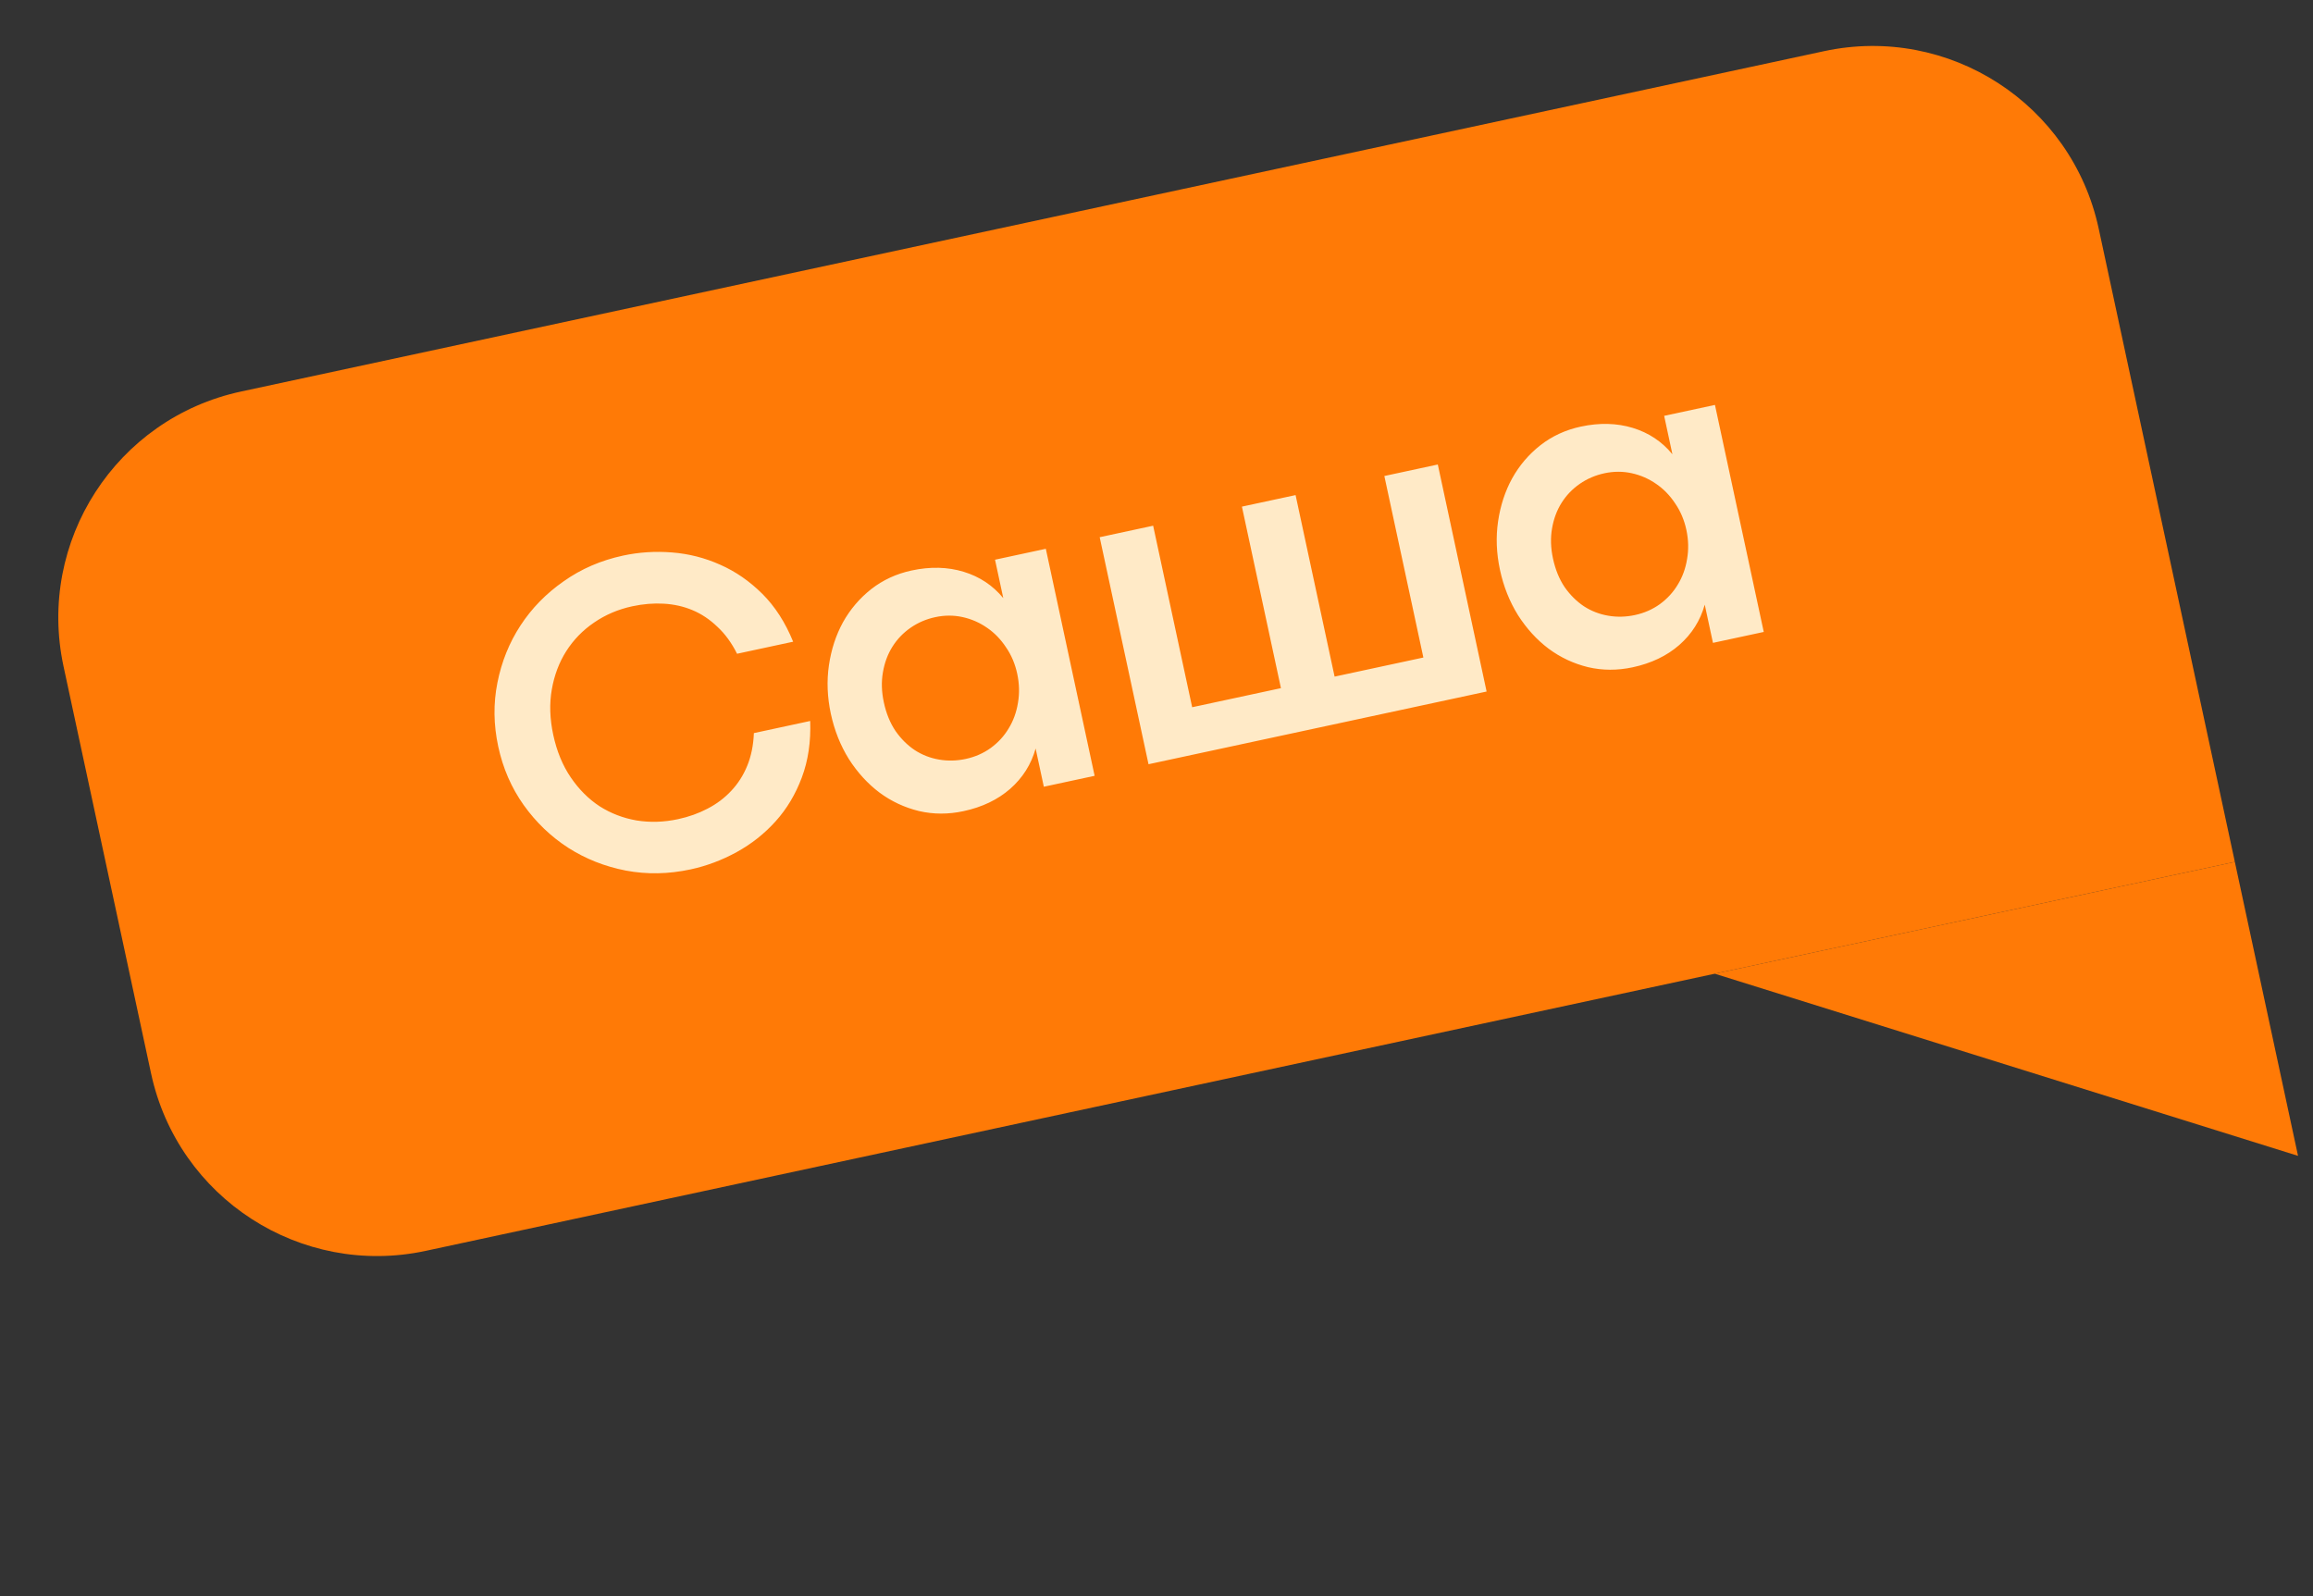
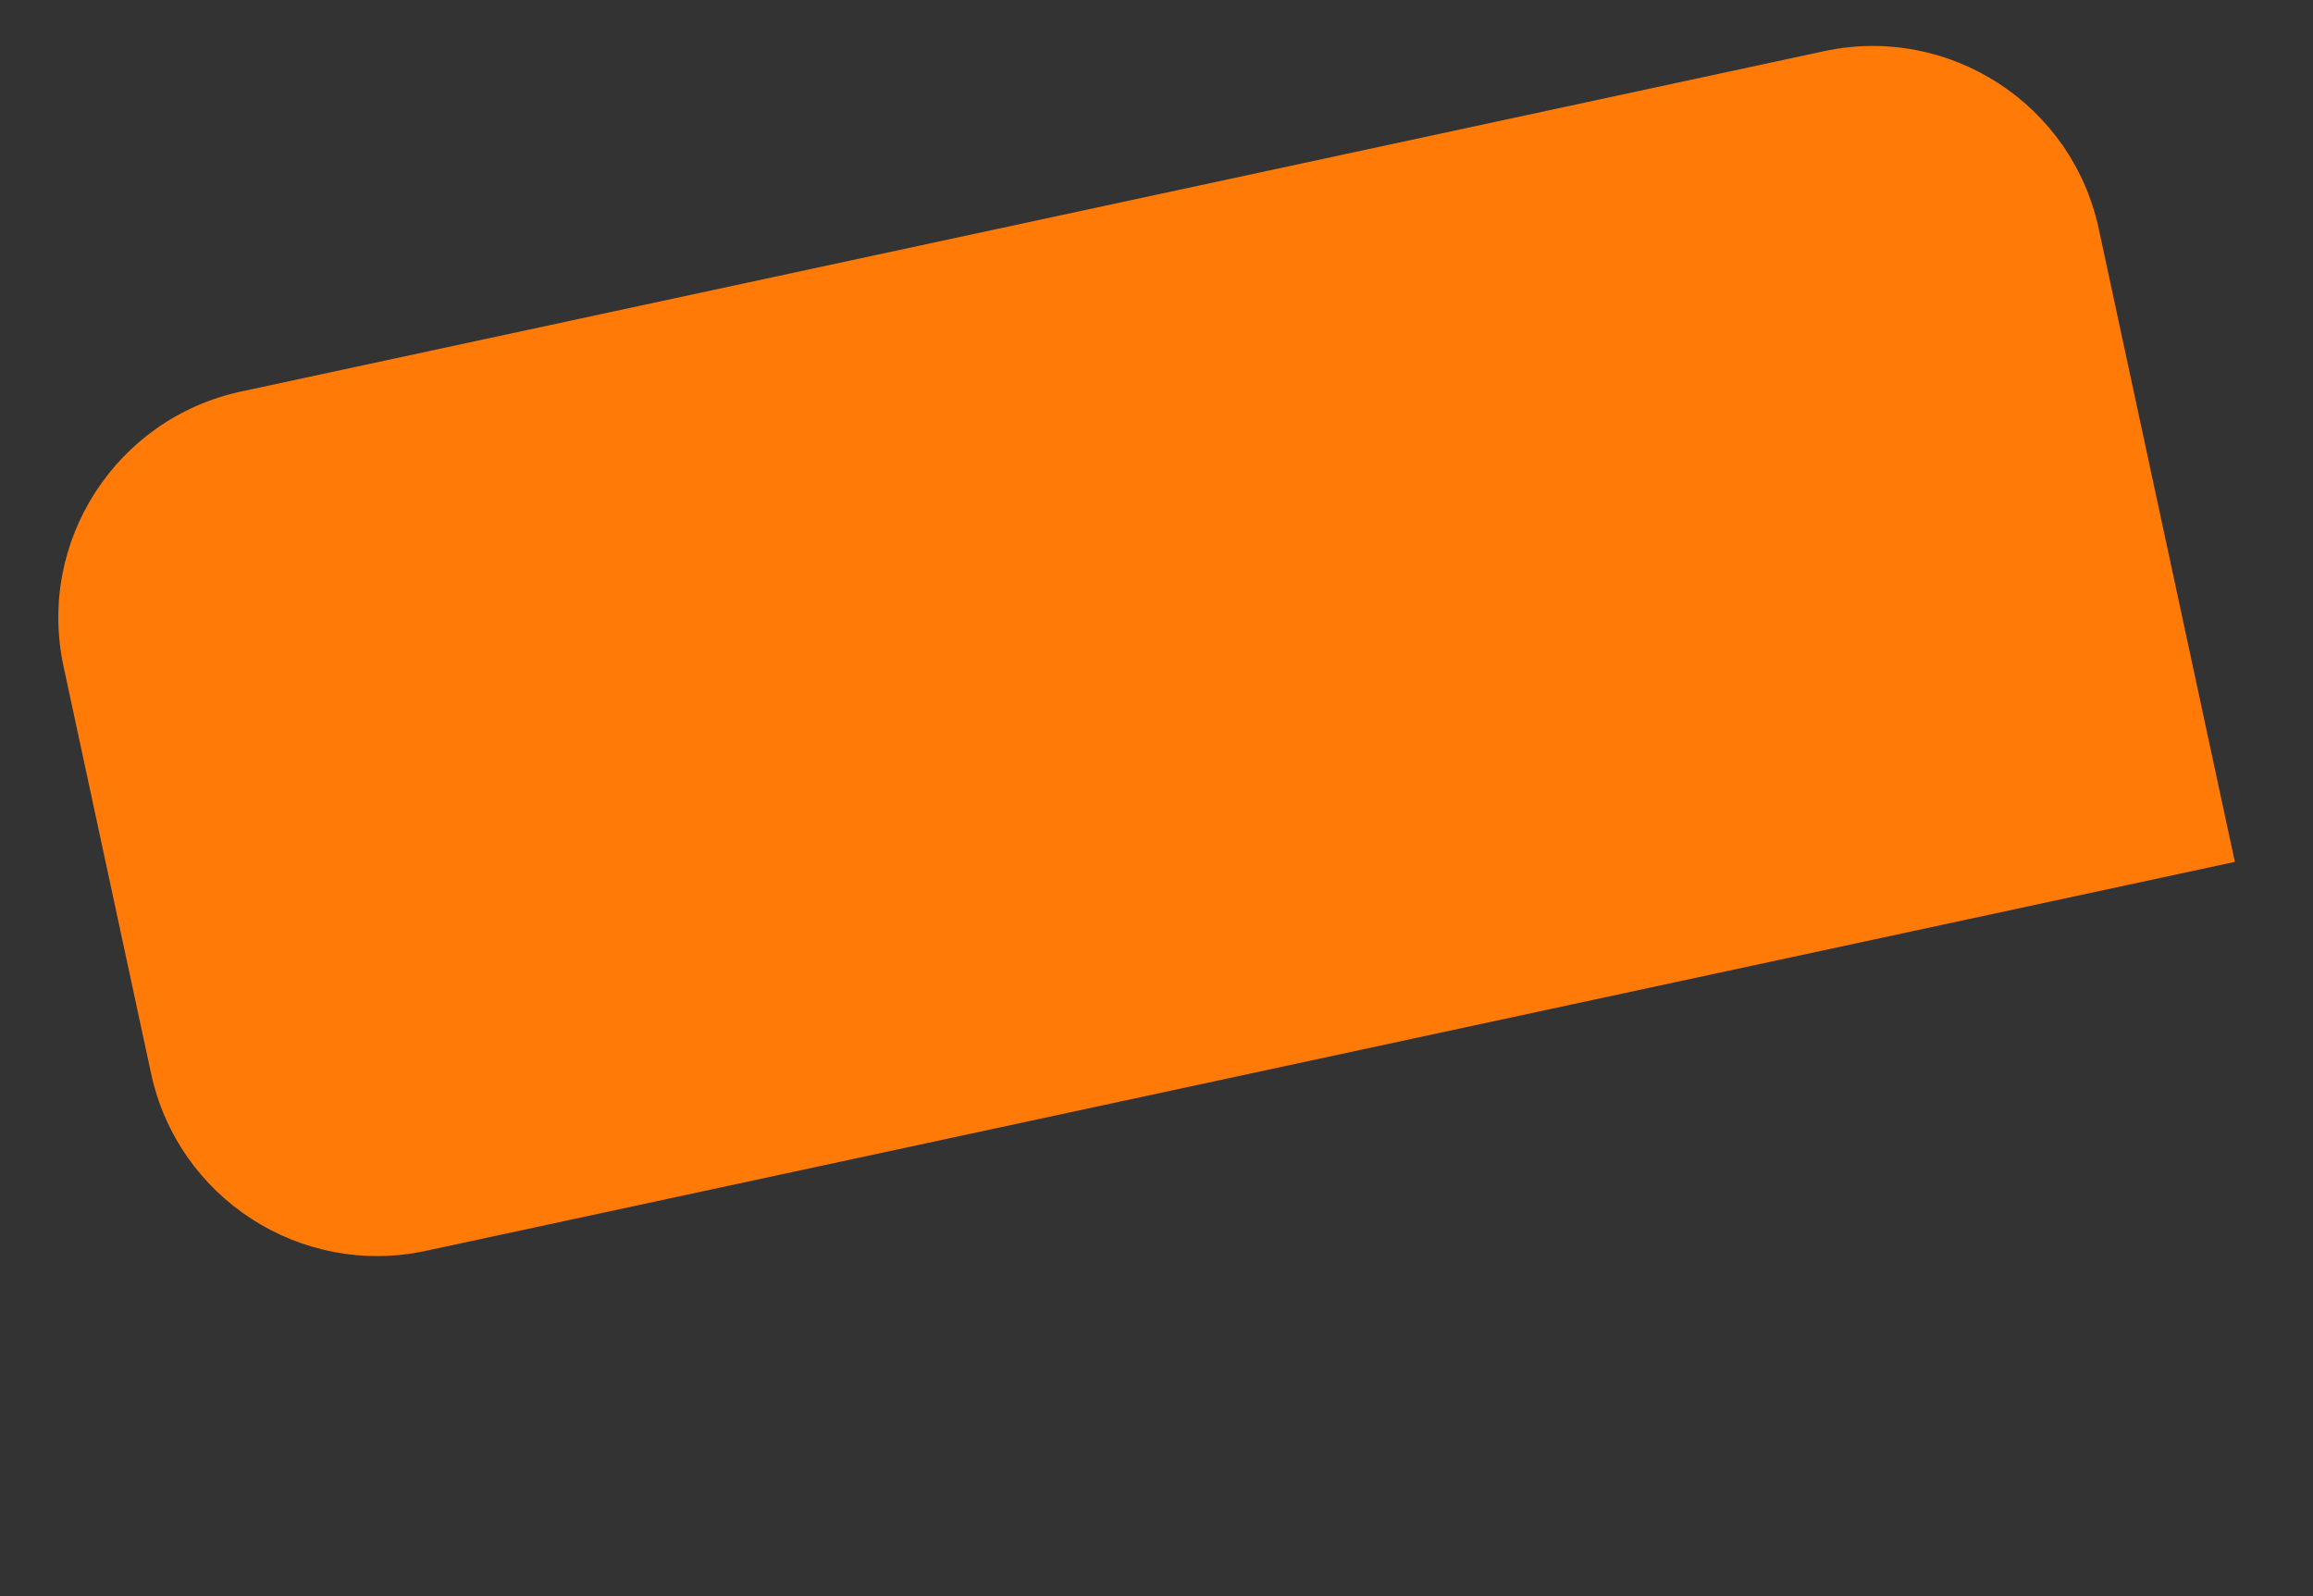
<svg xmlns="http://www.w3.org/2000/svg" width="100" height="69" viewBox="0 0 100 69" fill="none">
  <rect x="0" y="0" width="100" height="69" fill="#333333" stroke="none" />
  <path d="M2.746 28.805C1.586 23.406 5.022 18.087 10.421 16.927L78.857 2.213C84.257 1.052 89.575 4.488 90.736 9.888L96.621 37.262L18.409 54.078C13.009 55.238 7.691 51.802 6.53 46.403L2.746 28.805Z" fill="#FF7A06" />
-   <path d="M74.135 42.096L96.621 37.262L99.353 49.971L74.135 42.096Z" fill="#FF7A06" />
-   <path d="M29.855 37.587C28.9 37.792 27.968 37.809 27.059 37.638C26.148 37.461 25.319 37.133 24.57 36.655C23.82 36.17 23.178 35.556 22.645 34.811C22.111 34.06 21.743 33.214 21.54 32.272C21.338 31.33 21.326 30.41 21.506 29.512C21.685 28.608 22.017 27.785 22.503 27.041C22.989 26.297 23.611 25.66 24.37 25.131C25.127 24.595 25.983 24.225 26.938 24.02C27.625 23.872 28.331 23.826 29.056 23.884C29.781 23.941 30.475 24.118 31.138 24.415C31.8 24.706 32.406 25.125 32.957 25.672C33.507 26.22 33.952 26.91 34.291 27.743L31.866 28.264C31.632 27.795 31.349 27.406 31.016 27.098C30.688 26.782 30.331 26.543 29.942 26.38C29.555 26.217 29.138 26.124 28.694 26.099C28.255 26.074 27.804 26.111 27.339 26.211C26.728 26.342 26.176 26.577 25.683 26.916C25.195 27.248 24.794 27.66 24.48 28.154C24.172 28.64 23.964 29.191 23.857 29.806C23.749 30.422 23.77 31.077 23.919 31.77C24.071 32.477 24.323 33.089 24.674 33.606C25.025 34.123 25.441 34.54 25.921 34.856C26.407 35.165 26.941 35.37 27.522 35.471C28.108 35.565 28.707 35.546 29.318 35.414C29.776 35.316 30.2 35.165 30.589 34.961C30.984 34.757 31.325 34.5 31.612 34.192C31.905 33.883 32.137 33.52 32.307 33.104C32.477 32.688 32.573 32.218 32.593 31.694L35.028 31.17C35.061 32.069 34.94 32.884 34.665 33.616C34.394 34.34 34.017 34.97 33.533 35.507C33.049 36.044 32.489 36.487 31.851 36.838C31.214 37.188 30.548 37.437 29.855 37.587ZM41.66 35.068C40.998 35.211 40.355 35.209 39.731 35.064C39.106 34.912 38.535 34.645 38.02 34.263C37.512 33.879 37.072 33.398 36.701 32.818C36.335 32.231 36.075 31.578 35.92 30.858C35.766 30.139 35.738 29.439 35.838 28.759C35.938 28.078 36.141 27.458 36.447 26.899C36.76 26.34 37.167 25.863 37.668 25.468C38.176 25.073 38.757 24.805 39.413 24.664C40.221 24.49 40.971 24.509 41.662 24.72C42.354 24.93 42.925 25.31 43.376 25.859L43.019 24.198L45.215 23.726L47.325 33.541L45.129 34.013L44.774 32.361C44.582 33.048 44.214 33.63 43.67 34.107C43.132 34.575 42.462 34.896 41.66 35.068ZM41.754 32.811C42.155 32.724 42.514 32.567 42.831 32.339C43.153 32.104 43.412 31.822 43.608 31.493C43.81 31.163 43.944 30.795 44.01 30.388C44.082 29.98 44.071 29.559 43.978 29.126C43.886 28.7 43.725 28.318 43.492 27.982C43.265 27.638 42.992 27.357 42.672 27.139C42.351 26.916 41.998 26.762 41.614 26.678C41.23 26.594 40.837 26.595 40.436 26.681C40.041 26.766 39.685 26.919 39.366 27.141C39.047 27.363 38.786 27.635 38.583 27.959C38.38 28.282 38.242 28.651 38.172 29.066C38.1 29.474 38.113 29.908 38.212 30.366C38.314 30.843 38.483 31.256 38.718 31.605C38.958 31.947 39.237 32.223 39.555 32.434C39.872 32.639 40.221 32.774 40.601 32.839C40.981 32.904 41.365 32.894 41.754 32.811ZM47.544 23.225L49.855 22.728L51.542 30.576L55.38 29.751L53.693 21.903L56.013 21.404L57.7 29.252L61.538 28.427L59.851 20.579L62.162 20.082L64.272 29.897L49.655 33.04L47.544 23.225ZM70.589 28.849C69.927 28.991 69.284 28.989 68.66 28.844C68.035 28.692 67.465 28.425 66.95 28.043C66.441 27.659 66.002 27.178 65.631 26.598C65.265 26.011 65.004 25.358 64.85 24.639C64.695 23.919 64.668 23.22 64.768 22.539C64.868 21.858 65.071 21.238 65.377 20.68C65.689 20.12 66.096 19.643 66.597 19.249C67.105 18.853 67.687 18.585 68.342 18.444C69.151 18.27 69.901 18.289 70.592 18.5C71.283 18.711 71.854 19.091 72.305 19.64L71.948 17.978L74.144 17.506L76.254 27.321L74.058 27.793L73.703 26.141C73.511 26.829 73.144 27.41 72.6 27.887C72.062 28.356 71.391 28.676 70.589 28.849ZM70.683 26.591C71.084 26.505 71.443 26.348 71.761 26.12C72.083 25.884 72.342 25.602 72.538 25.273C72.74 24.944 72.874 24.575 72.939 24.168C73.011 23.76 73.001 23.339 72.908 22.906C72.816 22.48 72.654 22.098 72.422 21.762C72.195 21.418 71.921 21.137 71.602 20.92C71.28 20.696 70.928 20.542 70.543 20.458C70.159 20.374 69.766 20.375 69.365 20.461C68.971 20.546 68.614 20.7 68.296 20.921C67.977 21.143 67.716 21.415 67.513 21.739C67.309 22.062 67.172 22.431 67.101 22.846C67.029 23.255 67.043 23.688 67.141 24.146C67.244 24.623 67.412 25.037 67.647 25.386C67.887 25.727 68.166 26.003 68.485 26.215C68.802 26.419 69.15 26.554 69.531 26.619C69.911 26.684 70.295 26.674 70.683 26.591Z" fill="#FFEAC7" />
</svg>